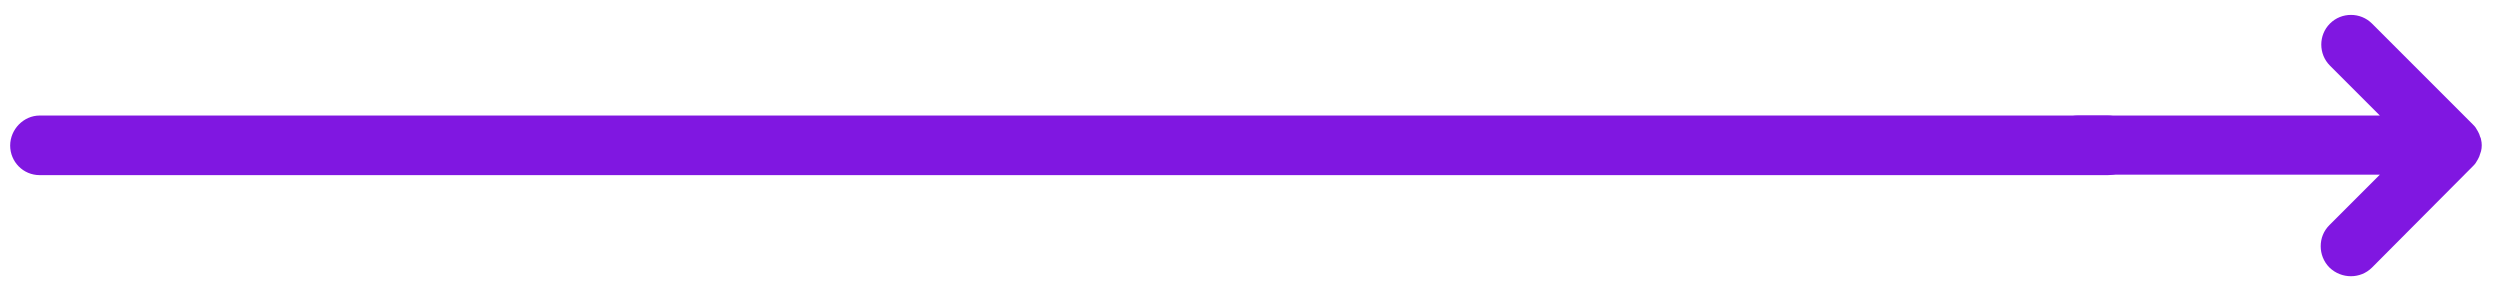
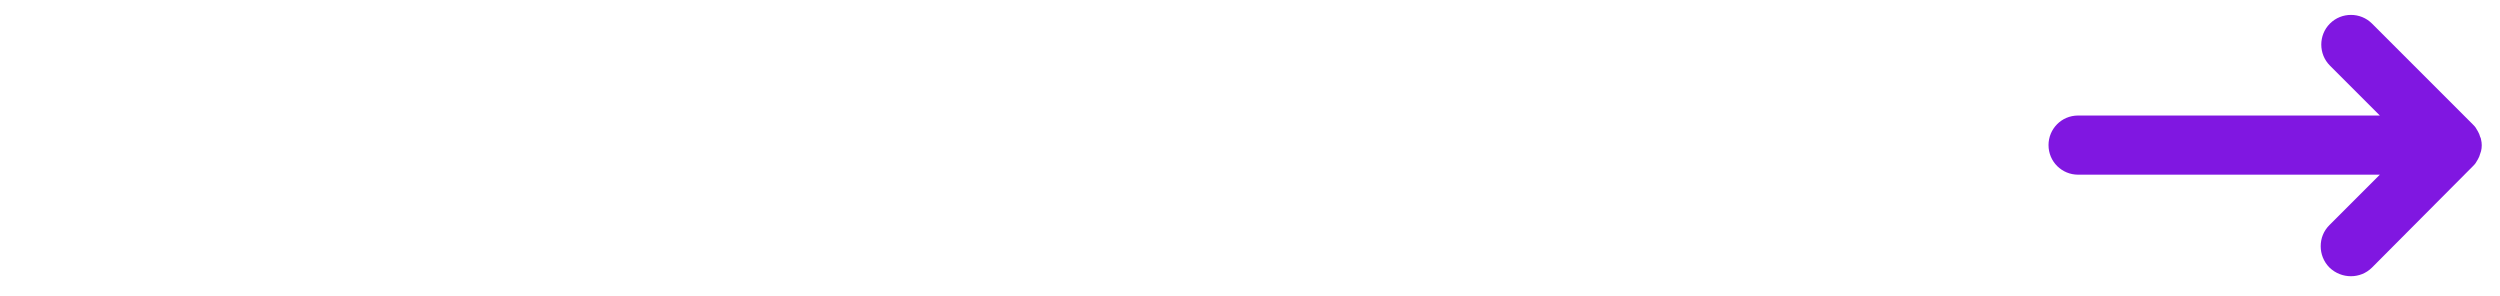
<svg xmlns="http://www.w3.org/2000/svg" version="1.1" id="Layer_1" x="0px" y="0px" viewBox="0 0 541 64" style="enable-background:new 0 0 541 64;" xml:space="preserve">
  <style type="text/css">
	.st0{fill:#8017E1;}
</style>
  <g>
    <g>
      <path class="st0" d="M513.3,57.9L535.1,36c0.3-0.3,0.6-0.6,0.8-1c0.1-0.2,0.2-0.3,0.3-0.5c0.1-0.2,0.2-0.4,0.3-0.6    c0.1-0.2,0.1-0.4,0.2-0.6c0.1-0.2,0.1-0.4,0.2-0.6c0.2-0.8,0.2-1.7,0-2.5c0-0.2-0.1-0.4-0.2-0.6c-0.1-0.2-0.1-0.4-0.2-0.6    c-0.1-0.2-0.2-0.4-0.3-0.6c-0.1-0.2-0.2-0.3-0.3-0.5c-0.2-0.4-0.5-0.7-0.8-1L513.3,5.1c-2.5-2.5-6.6-2.5-9.1,0    c-2.5,2.5-2.5,6.6,0,9.1L515,25h-65.3c-3.6,0-6.4,2.9-6.4,6.4c0,3.6,2.9,6.4,6.4,6.4H515l-10.9,10.9c-1.3,1.3-1.9,2.9-1.9,4.6    c0,1.6,0.6,3.3,1.9,4.6C506.7,60.4,510.8,60.4,513.3,57.9" />
    </g>
    <g>
-       <path class="st0" d="M456.1,37.9H8.6c-3.6,0-6.4-2.9-6.4-6.4S5.1,25,8.6,25h447.5c3.6,0,6.4,2.9,6.4,6.4S459.7,37.9,456.1,37.9z" />
-     </g>
+       </g>
  </g>
</svg>